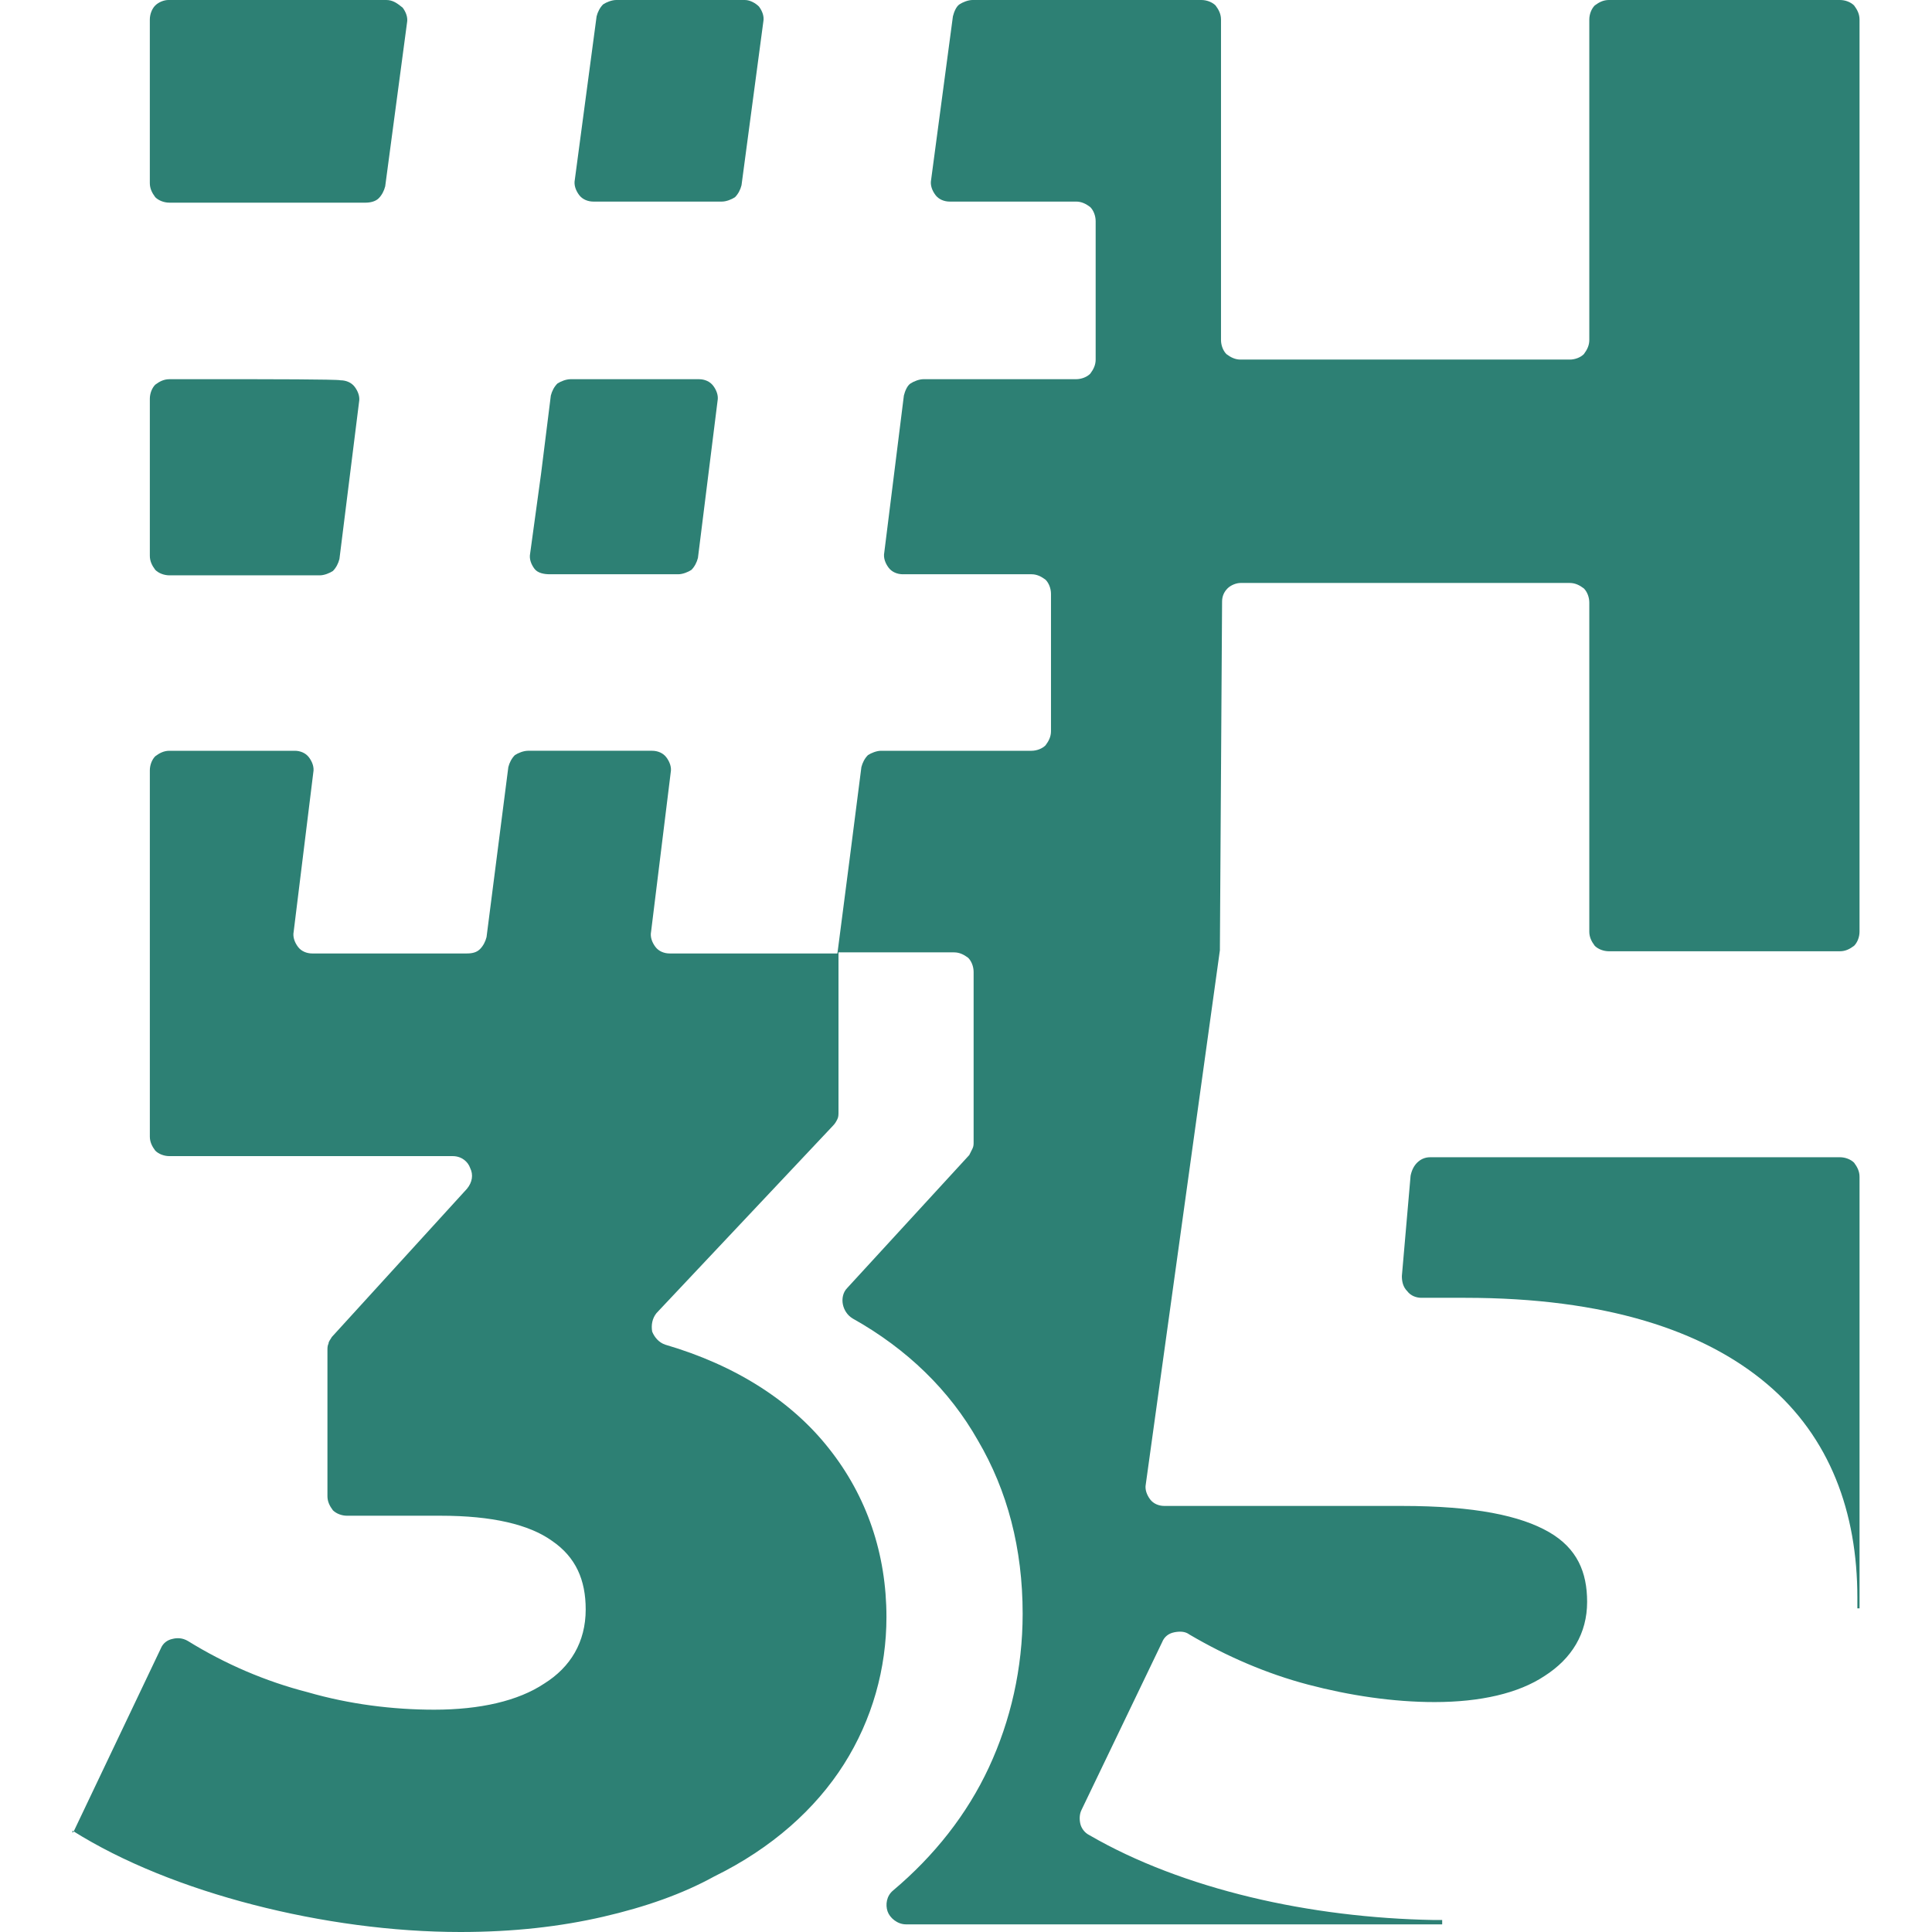
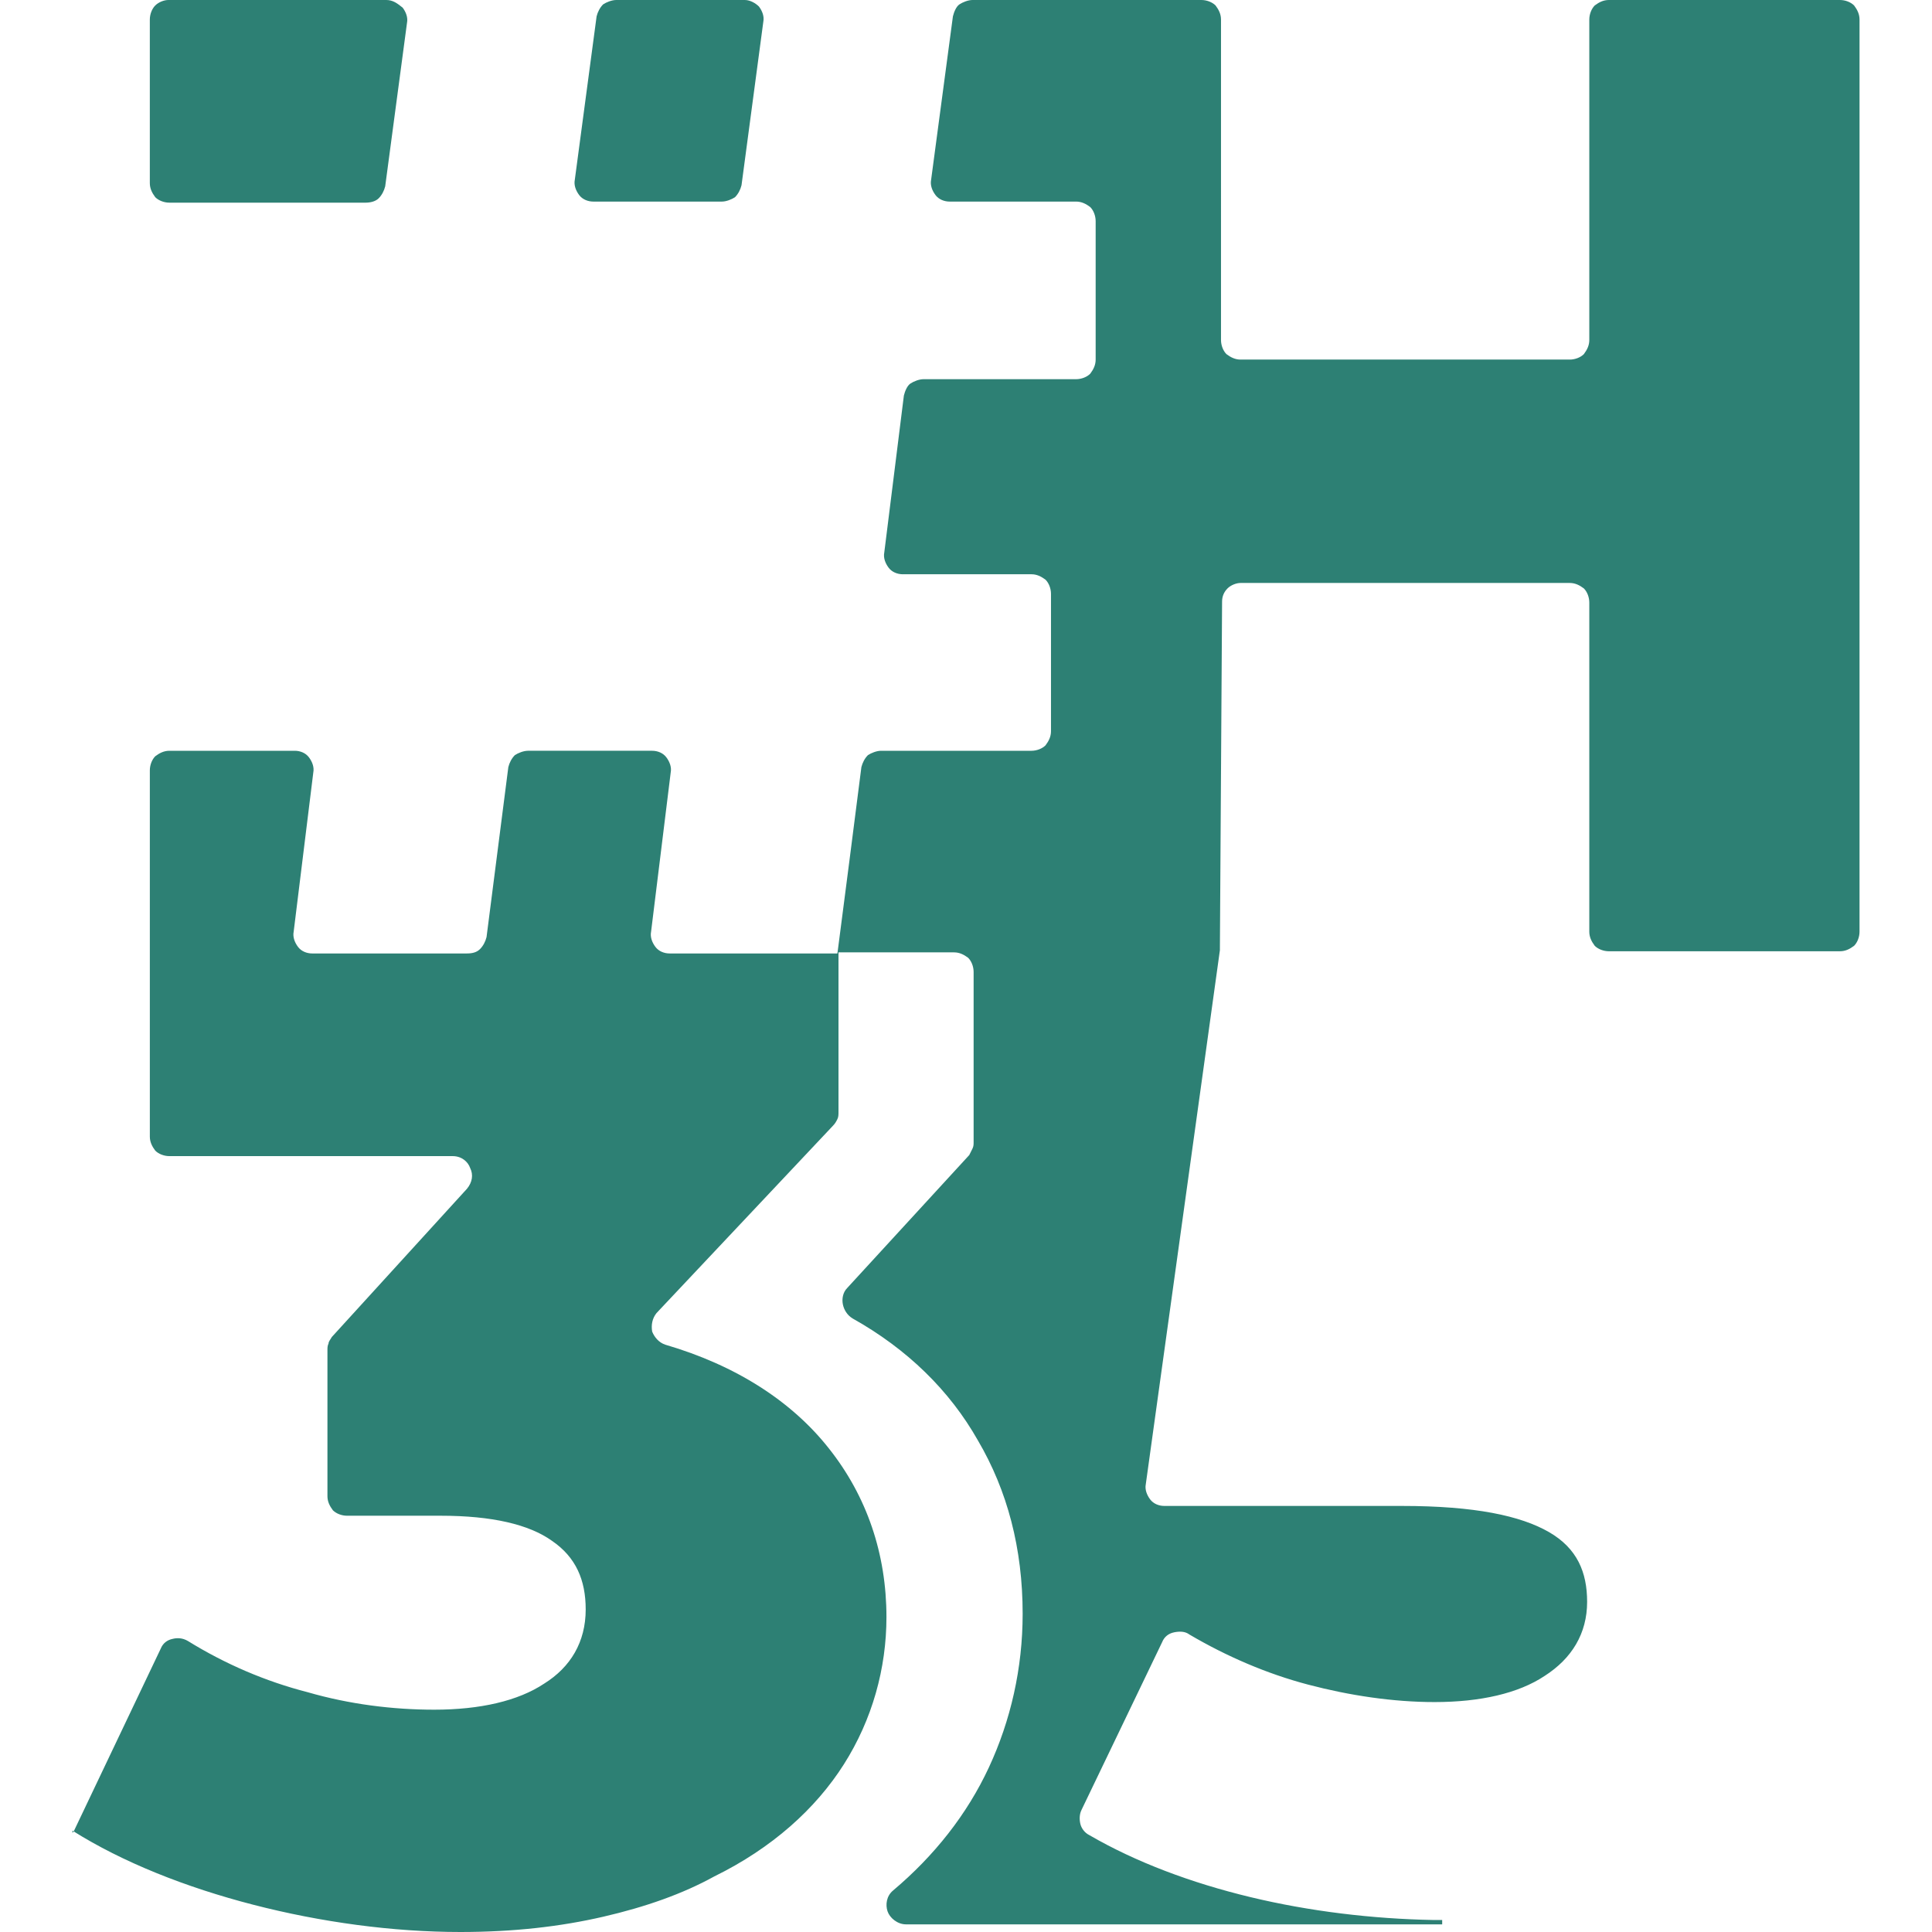
<svg xmlns="http://www.w3.org/2000/svg" version="1.1" width="200" height="200">
  <svg version="1.1" id="SvgjsSvg1000" x="0px" y="0px" viewBox="0 0 200 200" style="enable-background:new 0 0 200 200;" xml:space="preserve">
    <g>
-       <path style="&amp;st0;" d="M26.34,39.255h-8.799c-0.564,0-1.015,0.226-1.466,0.564   c-0.338,0.338-0.564,0.902-0.564,1.466v8.122v8.122c0,0.564,0.226,1.015,0.564,1.466   c0.338,0.338,0.902,0.564,1.466,0.564h7.783h7.783c0.451,0,1.015-0.226,1.354-0.451   c0.338-0.338,0.564-0.79,0.677-1.241l1.015-8.122l1.015-8.122c0.113-0.564-0.113-1.128-0.451-1.579   S35.815,39.368,35.251,39.368C35.025,39.255,26.34,39.255,26.34,39.255z" />
-       <path style="&amp;st0;" d="M56.909,59.447h6.655h6.655c0.451,0,1.015-0.226,1.354-0.451   c0.338-0.338,0.564-0.79,0.677-1.241l1.015-8.122l1.015-8.122c0.113-0.564-0.113-1.128-0.451-1.579   s-0.902-0.677-1.466-0.677h-6.655h-6.655c-0.451,0-1.015,0.226-1.354,0.451   c-0.338,0.338-0.564,0.79-0.677,1.241l-1.015,8.122L54.879,57.304   c-0.113,0.564,0.113,1.128,0.451,1.579S56.345,59.447,56.909,59.447z" />
-       <path style="&amp;st0;" d="M190.468,119.797h-21.207h-21.207c-0.564,0-1.015,0.226-1.354,0.564   c-0.338,0.338-0.564,0.79-0.677,1.354l-0.451,5.189l-0.451,5.189c0,0.564,0.113,1.128,0.564,1.579   c0.338,0.451,0.902,0.677,1.466,0.677h2.256h2.256c14.552,0,24.704,3.384,31.246,8.911   c6.543,5.527,9.363,13.311,9.363,22.109c0,0.226,0,0.451,0,0.564c0,0.226,0,0.451,0,0.564h0.113h0.113   v-22.335v-22.335c0-0.564-0.226-1.015-0.564-1.466C191.596,120.023,191.032,119.797,190.468,119.797z" />
      <path style="&amp;st0;" d="M160.35,158.601c-2.933-1.692-7.671-2.707-15.228-2.707h-12.296h-12.296   c-0.564,0-1.128-0.226-1.466-0.677c-0.338-0.451-0.564-1.015-0.451-1.579l3.835-27.637l3.835-27.637   v-0.113v-0.113l0.113-17.936l0.113-17.936c0-0.564,0.226-1.015,0.564-1.354   c0.338-0.338,0.902-0.564,1.354-0.564h17.033h17.033c0.564,0,1.015,0.226,1.466,0.564   c0.338,0.338,0.564,0.902,0.564,1.466v17.033v17.033c0,0.564,0.226,1.015,0.564,1.466   c0.338,0.338,0.902,0.564,1.466,0.564H178.511h11.957c0.564,0,1.015-0.226,1.466-0.564   c0.338-0.338,0.564-0.902,0.564-1.466V49.069V2.03c0-0.564-0.226-1.015-0.564-1.466   C191.596,0.226,191.032,0,190.468,0H178.511h-11.957c-0.564,0-1.015,0.226-1.466,0.564   c-0.338,0.338-0.564,0.902-0.564,1.466v16.582v16.582c0,0.564-0.226,1.015-0.564,1.466   c-0.338,0.338-0.902,0.564-1.466,0.564h-17.033h-17.033c-0.564,0-1.015-0.226-1.466-0.564   c-0.338-0.338-0.564-0.902-0.564-1.466V18.5V2.03c0-0.564-0.226-1.015-0.564-1.466   C125.493,0.226,124.929,0,124.365,0h-11.732h-11.957c-0.451,0-1.015,0.226-1.354,0.451   c-0.338,0.226-0.564,0.79-0.677,1.241l-1.128,8.46l-1.128,8.46   c-0.113,0.564,0.113,1.128,0.451,1.579c0.338,0.451,0.902,0.677,1.466,0.677h6.543h6.543   c0.564,0,1.015,0.226,1.466,0.564c0.338,0.338,0.564,0.902,0.564,1.466v7.107v7.219   c0,0.564-0.226,1.015-0.564,1.466c-0.338,0.338-0.902,0.564-1.466,0.564h-7.896h-7.896   c-0.451,0-1.015,0.226-1.354,0.451c-0.338,0.226-0.564,0.79-0.677,1.241L92.555,49.069l-1.015,8.122   c-0.113,0.564,0.113,1.128,0.451,1.579c0.338,0.451,0.902,0.677,1.466,0.677h6.43h6.881   c0.564,0,1.015,0.226,1.466,0.564c0.338,0.338,0.564,0.902,0.564,1.466v7.107v7.107   c0,0.564-0.226,1.015-0.564,1.466c-0.338,0.338-0.902,0.564-1.466,0.564h-7.783h-7.783   c-0.451,0-1.015,0.226-1.354,0.451c-0.338,0.338-0.564,0.79-0.677,1.241l-1.241,9.701l-1.241,9.588   h-8.686h-8.686c-0.564,0-1.128-0.226-1.466-0.677c-0.338-0.451-0.564-1.015-0.451-1.579l1.015-8.235   l1.015-8.235c0.113-0.564-0.113-1.128-0.451-1.579c-0.338-0.451-0.902-0.677-1.466-0.677h-6.43   h-6.43c-0.451,0-1.015,0.226-1.354,0.451c-0.338,0.338-0.564,0.79-0.677,1.241l-1.128,8.799   l-1.128,8.799c-0.113,0.451-0.338,0.902-0.677,1.241c-0.338,0.338-0.79,0.451-1.354,0.451h-8.009   H32.318c-0.564,0-1.128-0.226-1.466-0.677c-0.338-0.451-0.564-1.015-0.451-1.579l1.015-8.235   l1.015-8.235c0.113-0.564-0.113-1.128-0.451-1.579c-0.338-0.451-0.902-0.677-1.466-0.677h-6.43   h-6.543c-0.564,0-1.015,0.226-1.466,0.564c-0.338,0.338-0.564,0.902-0.564,1.466v18.951v18.951   c0,0.564,0.226,1.015,0.564,1.466c0.338,0.338,0.902,0.564,1.466,0.564H32.205h14.664   c0.902,0,1.579,0.564,1.805,1.241c0.338,0.677,0.226,1.466-0.338,2.143l-6.994,7.671l-6.994,7.671   c-0.113,0.226-0.338,0.451-0.338,0.677c-0.113,0.226-0.113,0.451-0.113,0.677v7.558v7.558   c0,0.564,0.226,1.015,0.564,1.466c0.338,0.338,0.902,0.564,1.466,0.564h4.851h4.851   c5.302,0,9.137,0.902,11.506,2.594c2.482,1.692,3.497,4.061,3.497,7.107   c0,3.384-1.579,5.979-4.287,7.671c-2.707,1.805-6.655,2.707-11.393,2.707   c-4.287,0-8.799-0.564-13.085-1.805c-4.399-1.128-8.573-2.933-12.408-5.302   c-0.564-0.338-1.128-0.338-1.579-0.226c-0.564,0.113-1.015,0.451-1.241,1.015l-4.512,9.475   L7.614,189.622l-0.113,0.113l0-0.226c5.189,3.271,11.732,5.866,18.725,7.671S40.666,200,47.659,200   c5.527,0,10.378-0.564,14.777-1.579c4.399-1.015,8.235-2.369,11.506-4.174   c5.979-2.933,10.491-6.994,13.424-11.619c2.933-4.625,4.399-9.927,4.399-15.228   c0-6.543-2.03-12.521-5.979-17.484c-3.835-4.851-9.588-8.573-16.92-10.716   c-0.677-0.226-1.128-0.79-1.354-1.354c-0.113-0.677,0-1.354,0.451-1.918l9.137-9.701l9.137-9.701   c0.226-0.226,0.338-0.451,0.451-0.677c0.113-0.226,0.113-0.451,0.113-0.79v-8.235v-8.235h5.979h5.979   c0.564,0,1.015,0.226,1.466,0.564c0.338,0.338,0.564,0.902,0.564,1.466v8.799v8.799   c0,0.226,0,0.451-0.113,0.677s-0.226,0.451-0.338,0.677l-6.317,6.881l-6.317,6.881   c-0.451,0.451-0.564,1.128-0.451,1.692c0.113,0.564,0.451,1.128,1.015,1.466   c5.64,3.158,10.039,7.445,12.972,12.634c3.046,5.189,4.625,11.168,4.625,17.936   c0,5.64-1.241,11.055-3.497,15.905s-5.64,9.137-9.927,12.747   c-0.677,0.564-0.79,1.466-0.564,2.143c0.226,0.677,1.015,1.354,1.918,1.354h27.637h27.862v-0.226   v-0.226c-0.113,0-0.338,0-0.451,0c-0.113,0-0.338,0-0.451,0c-6.317-0.113-12.86-0.902-18.951-2.369   s-11.844-3.61-16.695-6.43c-0.451-0.226-0.79-0.677-0.902-1.128   c-0.113-0.451-0.113-1.015,0.113-1.466l4.174-8.686l4.174-8.686c0.226-0.564,0.677-0.902,1.241-1.015   c0.564-0.113,1.128-0.113,1.579,0.226c3.835,2.256,8.009,4.061,12.296,5.189   c4.287,1.128,8.799,1.805,13.085,1.805c4.738,0,8.686-0.902,11.393-2.707   c2.82-1.805,4.399-4.399,4.399-7.671C164.298,162.775,163.283,160.293,160.35,158.601z" />
      <path style="&amp;st0;" d="M70.446,0h-6.655c-0.451,0-1.015,0.226-1.354,0.451   c-0.338,0.338-0.564,0.79-0.677,1.241l-1.128,8.46l-1.128,8.46   c-0.113,0.564,0.113,1.128,0.451,1.579c0.338,0.451,0.902,0.677,1.466,0.677h6.655h6.655   c0.451,0,1.015-0.226,1.354-0.451c0.338-0.338,0.564-0.79,0.677-1.241l1.128-8.46l1.128-8.46   c0.113-0.564-0.113-1.128-0.451-1.579C78.229,0.338,77.665,0,77.101,0H70.446z" />
      <path style="&amp;st0;" d="M39.199,20.53c0.338-0.338,0.564-0.79,0.677-1.241l1.128-8.46l1.128-8.46   c0.113-0.564-0.113-1.128-0.451-1.579C41.117,0.338,40.666,0,39.989,0H28.708H17.428   c-0.451,0-1.015,0.226-1.354,0.564c-0.338,0.338-0.564,0.902-0.564,1.466v8.46v8.46   c0,0.564,0.226,1.015,0.564,1.466c0.338,0.338,0.902,0.564,1.466,0.564h10.152h10.152   C38.297,20.981,38.861,20.869,39.199,20.53z" />
    </g>
  </svg>
  <style> path { fill: #2d8074; } @media (prefers-color-scheme: light) { path { fill: #2d8074 }} @media (prefers-color-scheme: dark) { path { fill: #2d8074; }}
</style>
</svg>